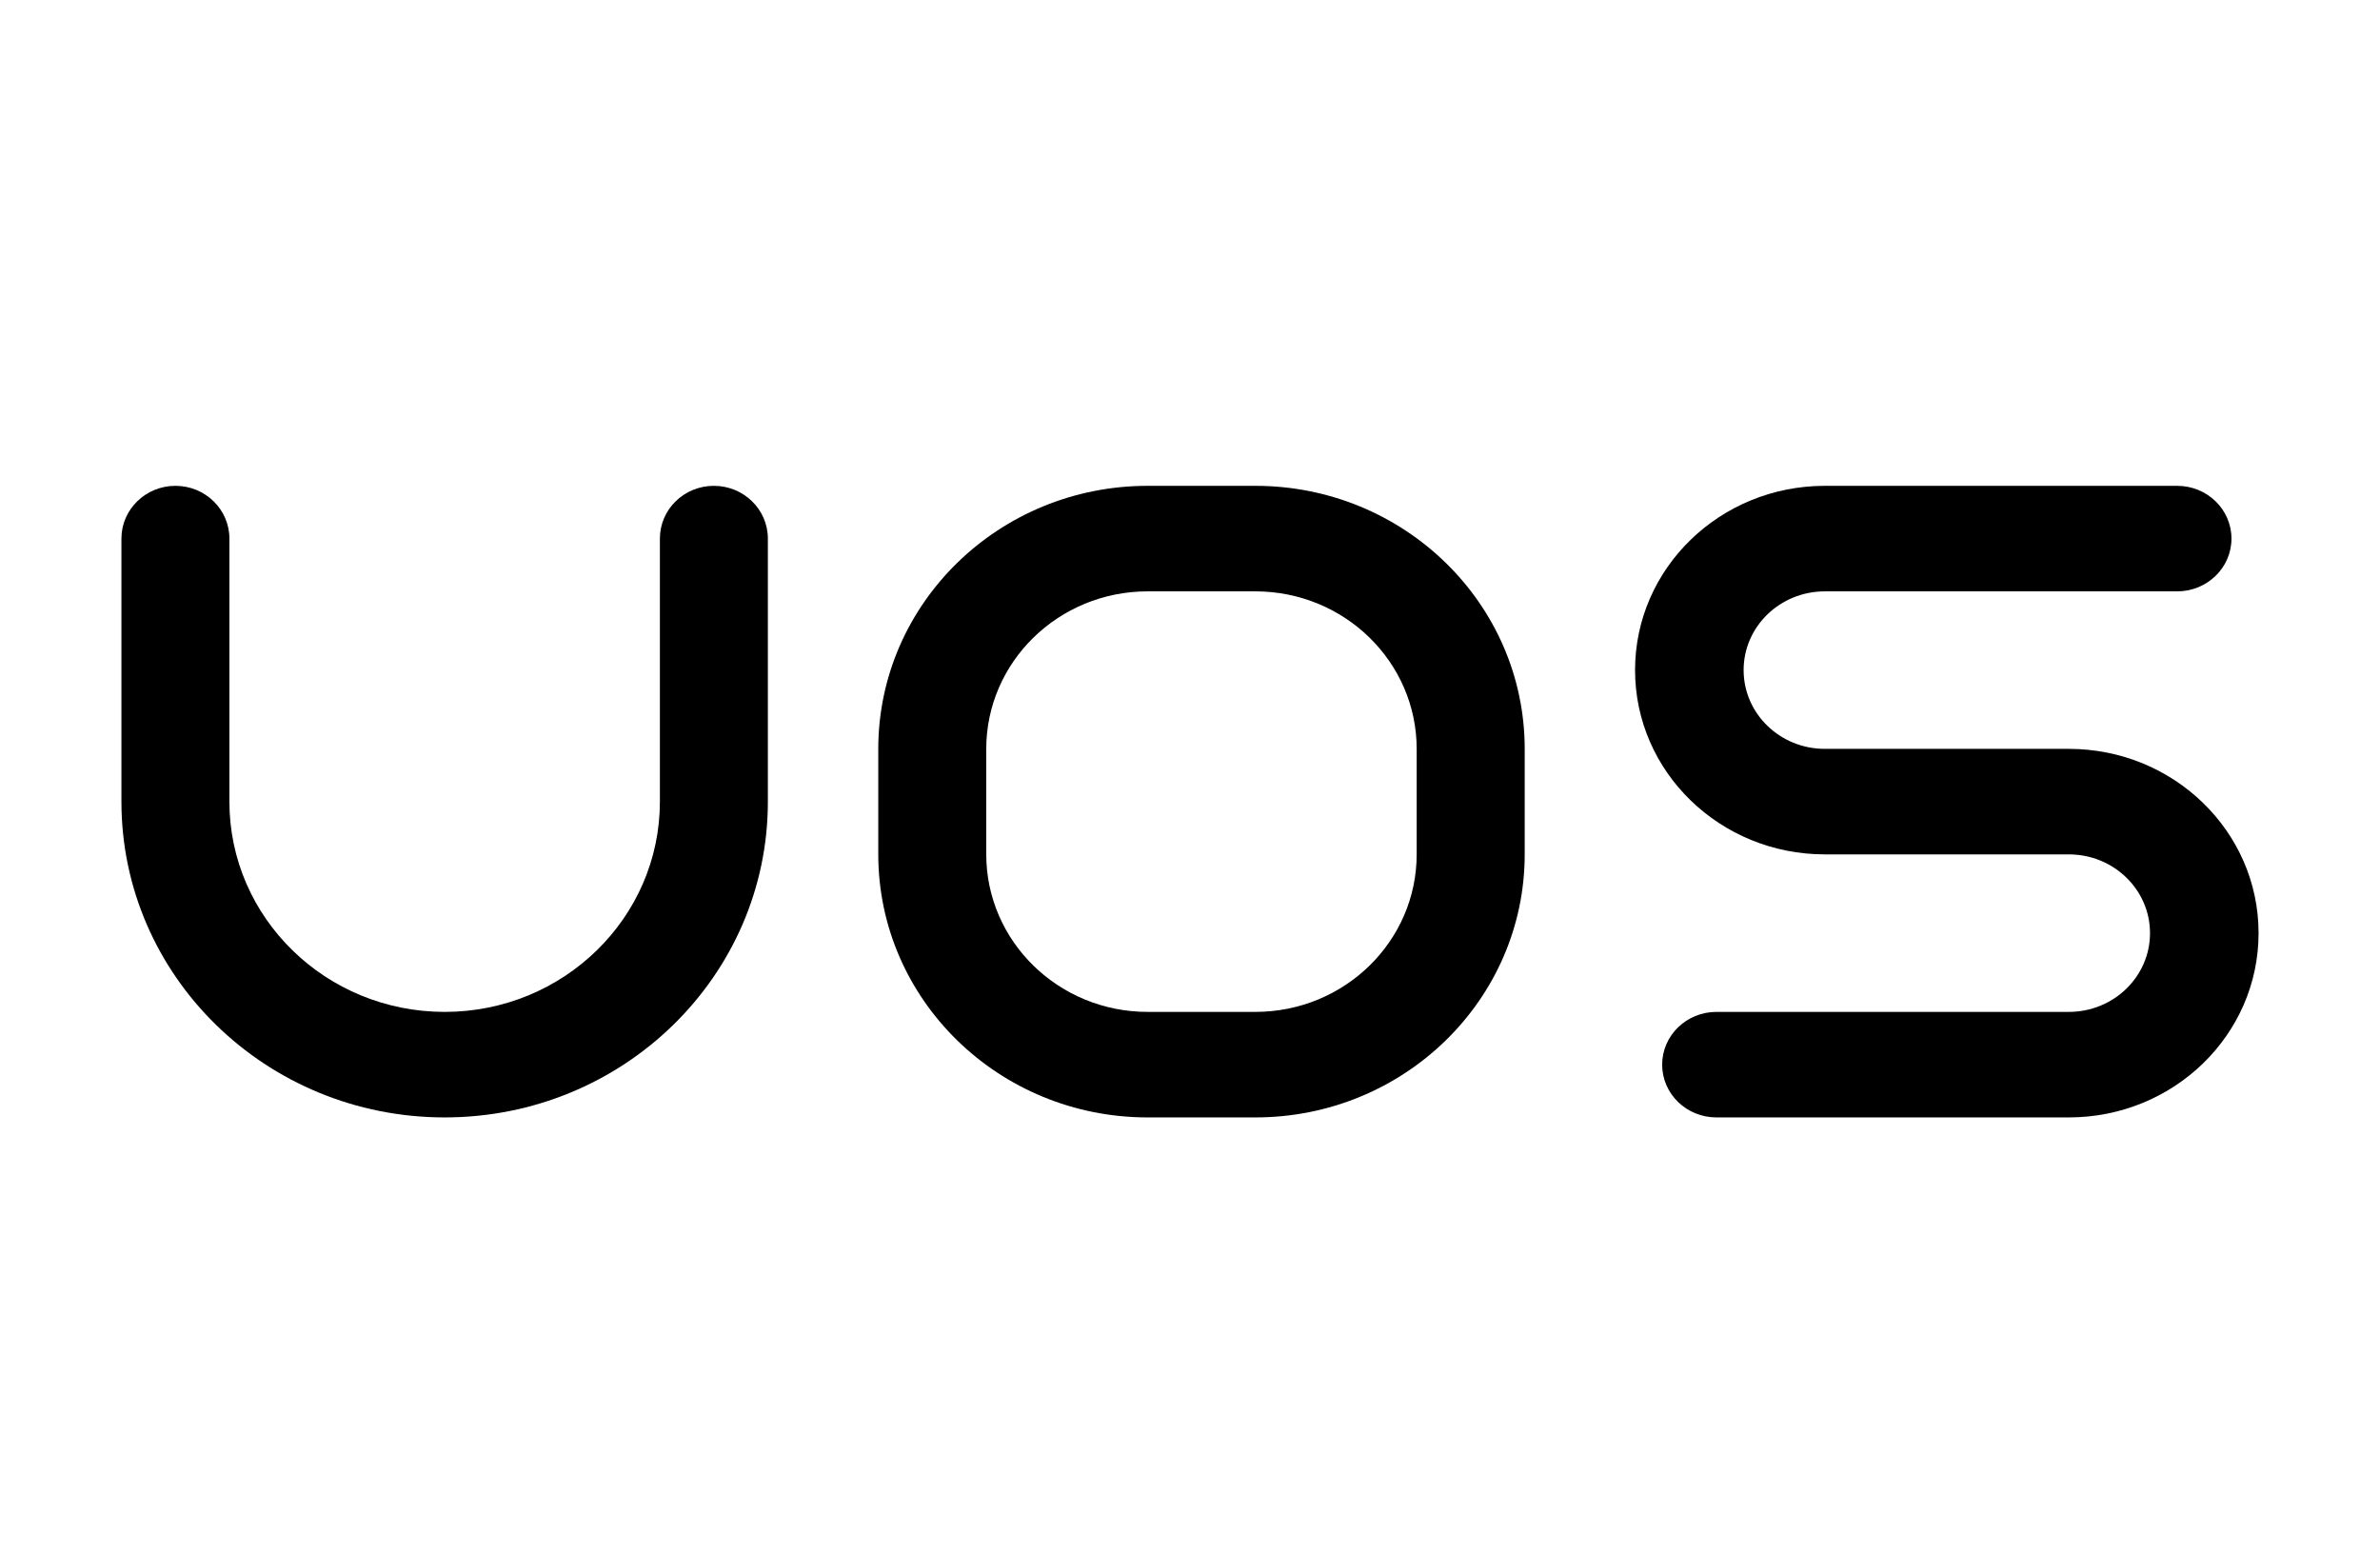
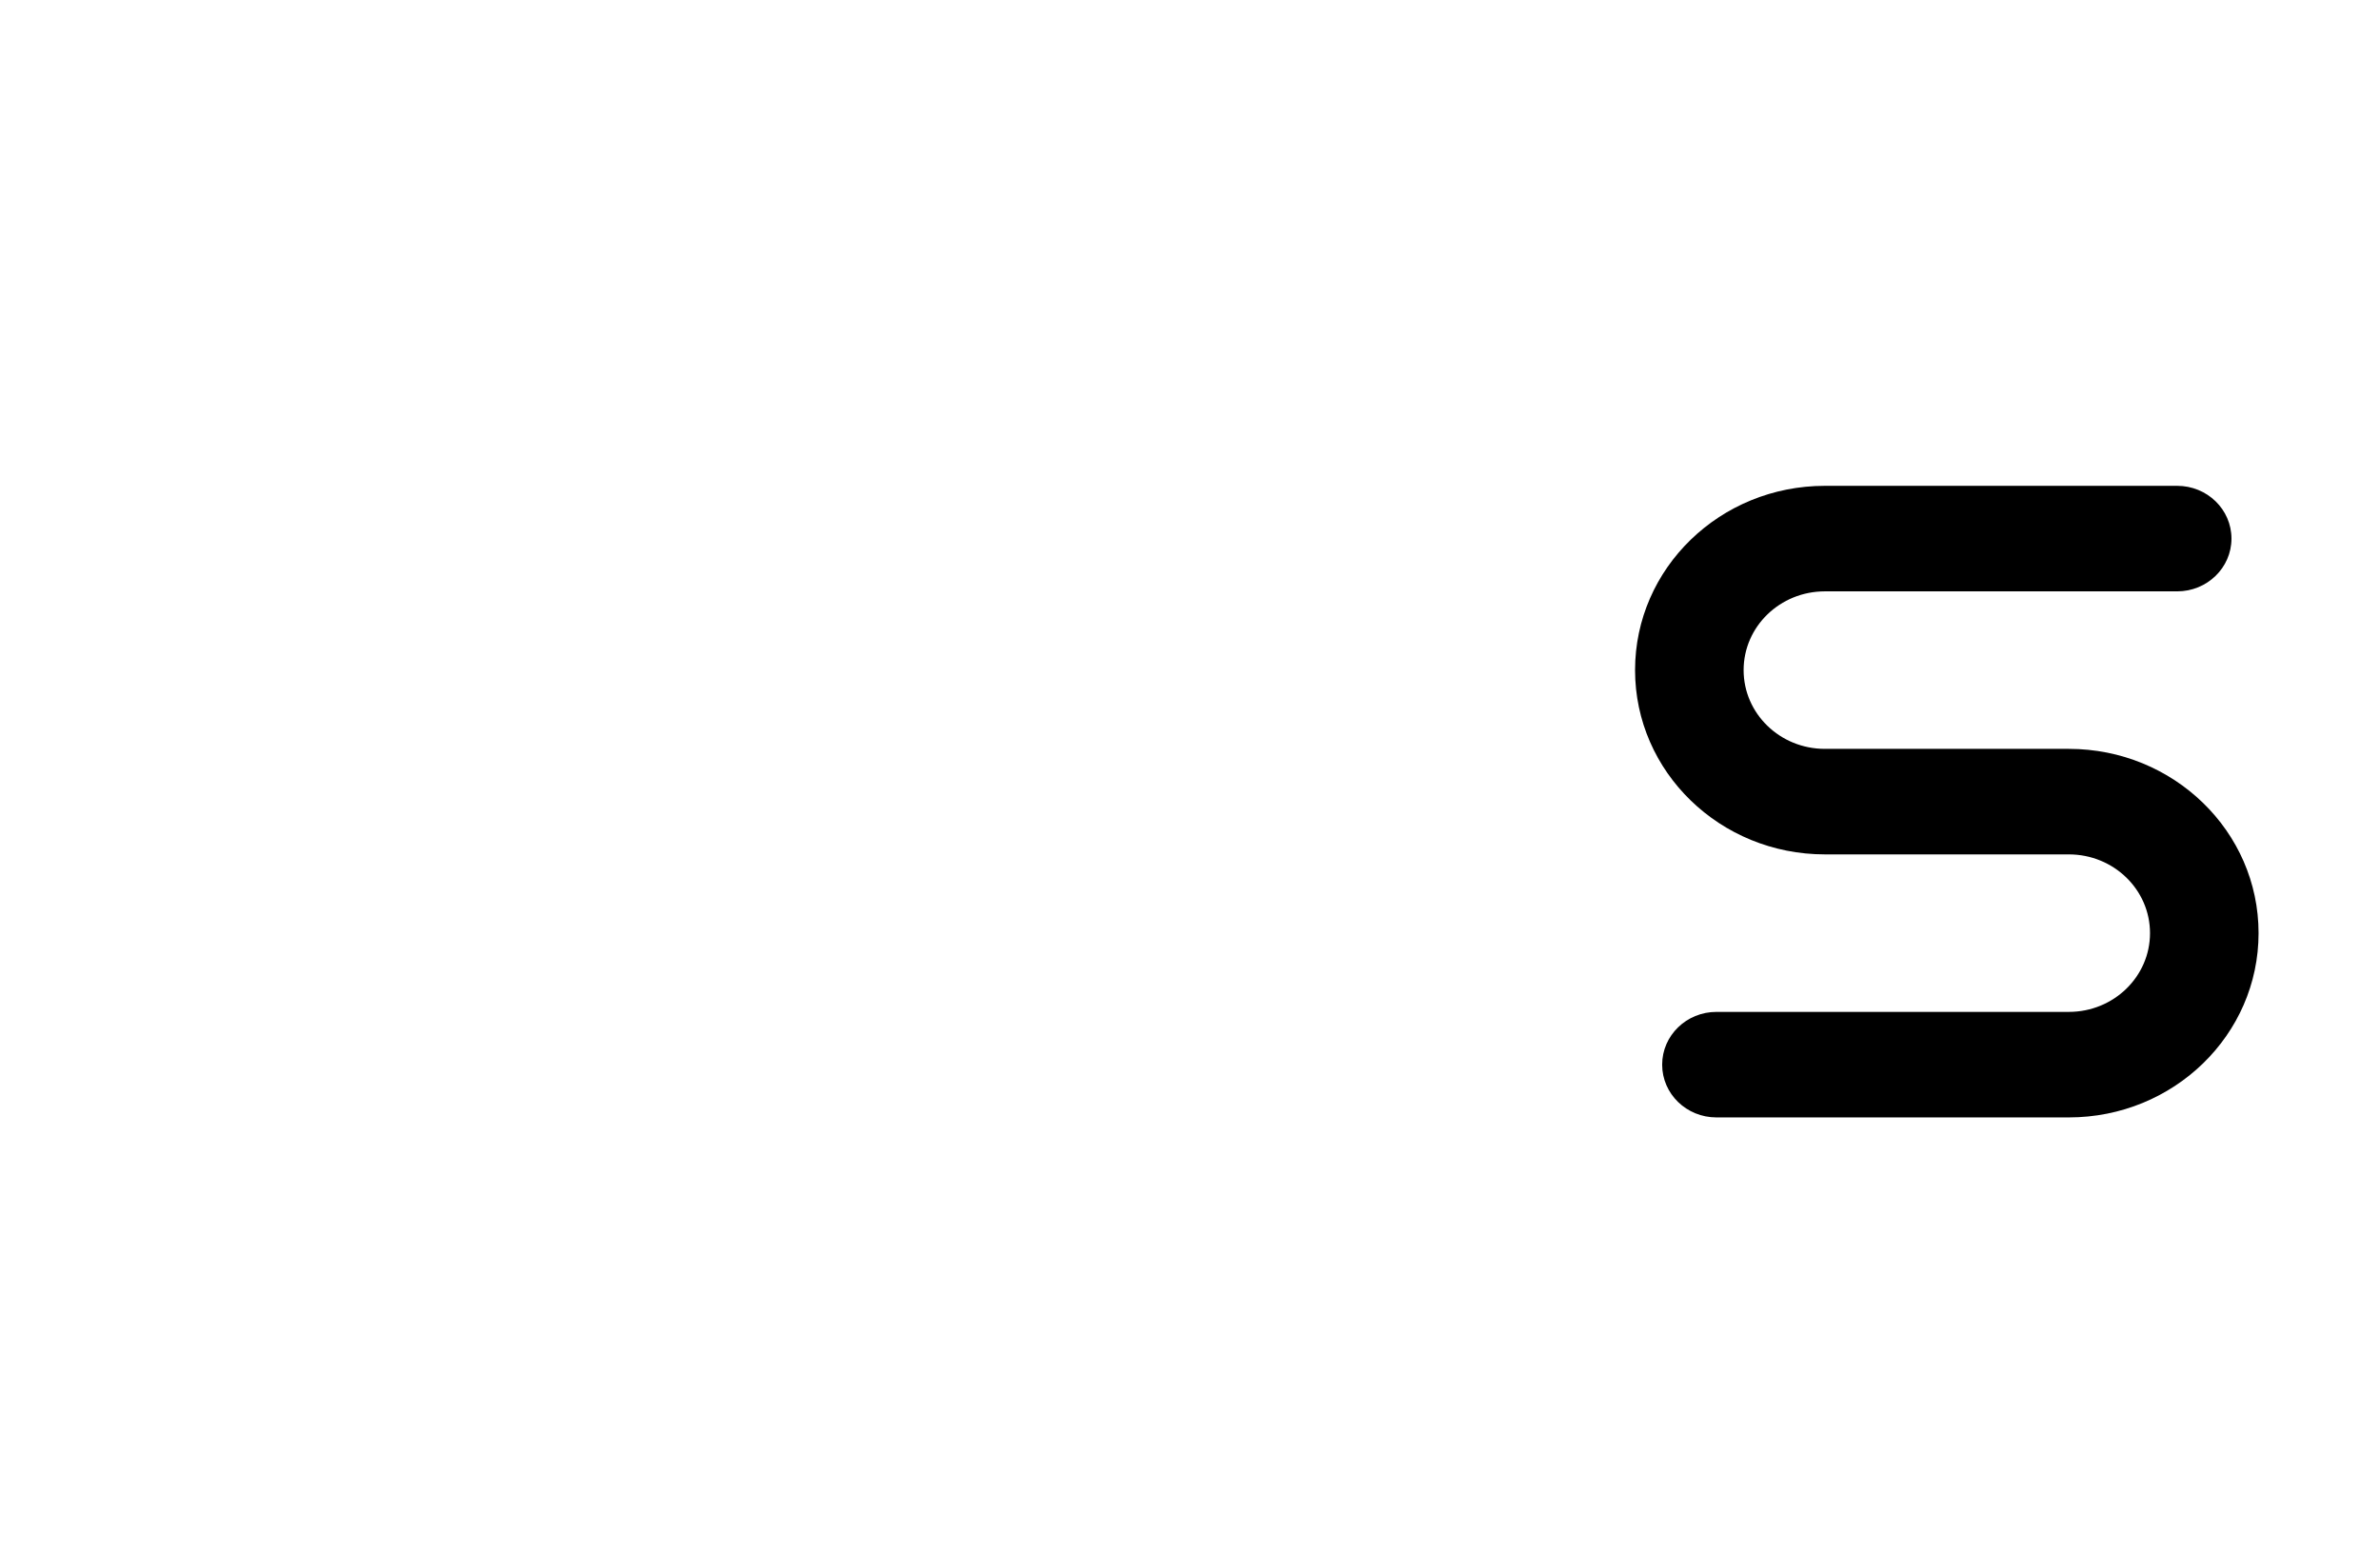
<svg xmlns="http://www.w3.org/2000/svg" width="49" height="32" viewBox="0 0 49 32" fill="none">
-   <path fill-rule="evenodd" clip-rule="evenodd" d="M14.697 10C14.083 10 13.586 10.486 13.586 11.086V16.5C13.586 18.89 11.602 20.828 9.155 20.828C6.707 20.828 4.723 18.89 4.723 16.5V11.086C4.723 10.486 4.226 10 3.612 10C2.998 10 2.5 10.486 2.5 11.086V16.5C2.5 20.09 5.479 23 9.155 23C12.83 23 15.809 20.09 15.809 16.5V11.086C15.809 10.486 15.311 10 14.697 10Z" fill="black" />
-   <path fill-rule="evenodd" clip-rule="evenodd" d="M25.845 10H23.628C20.565 10 18.082 12.425 18.082 15.417V17.583C18.082 20.575 20.565 23 23.628 23H25.845C28.908 23 31.391 20.575 31.391 17.583V15.417C31.391 12.425 28.908 10 25.845 10ZM20.305 15.417C20.305 13.625 21.793 12.172 23.628 12.172H25.845C27.68 12.172 29.167 13.625 29.167 15.417V17.583C29.167 19.375 27.68 20.828 25.845 20.828H23.628C21.793 20.828 20.305 19.375 20.305 17.583V15.417Z" fill="black" />
  <path fill-rule="evenodd" clip-rule="evenodd" d="M45.942 11.086C45.942 10.484 45.44 10 44.825 10H37.571C35.414 10 33.663 11.696 33.663 13.793C33.663 15.889 35.414 17.586 37.571 17.586H42.593C43.518 17.586 44.265 18.313 44.265 19.207C44.265 20.101 43.518 20.828 42.593 20.828H35.338C34.723 20.828 34.221 21.313 34.221 21.914C34.221 22.516 34.723 23 35.338 23H42.593C44.749 23 46.5 21.304 46.5 19.207C46.5 17.111 44.749 15.414 42.593 15.414H37.571C36.645 15.414 35.898 14.687 35.898 13.793C35.898 12.899 36.645 12.172 37.571 12.172H44.825C45.44 12.172 45.942 11.687 45.942 11.086Z" fill="black" />
</svg>